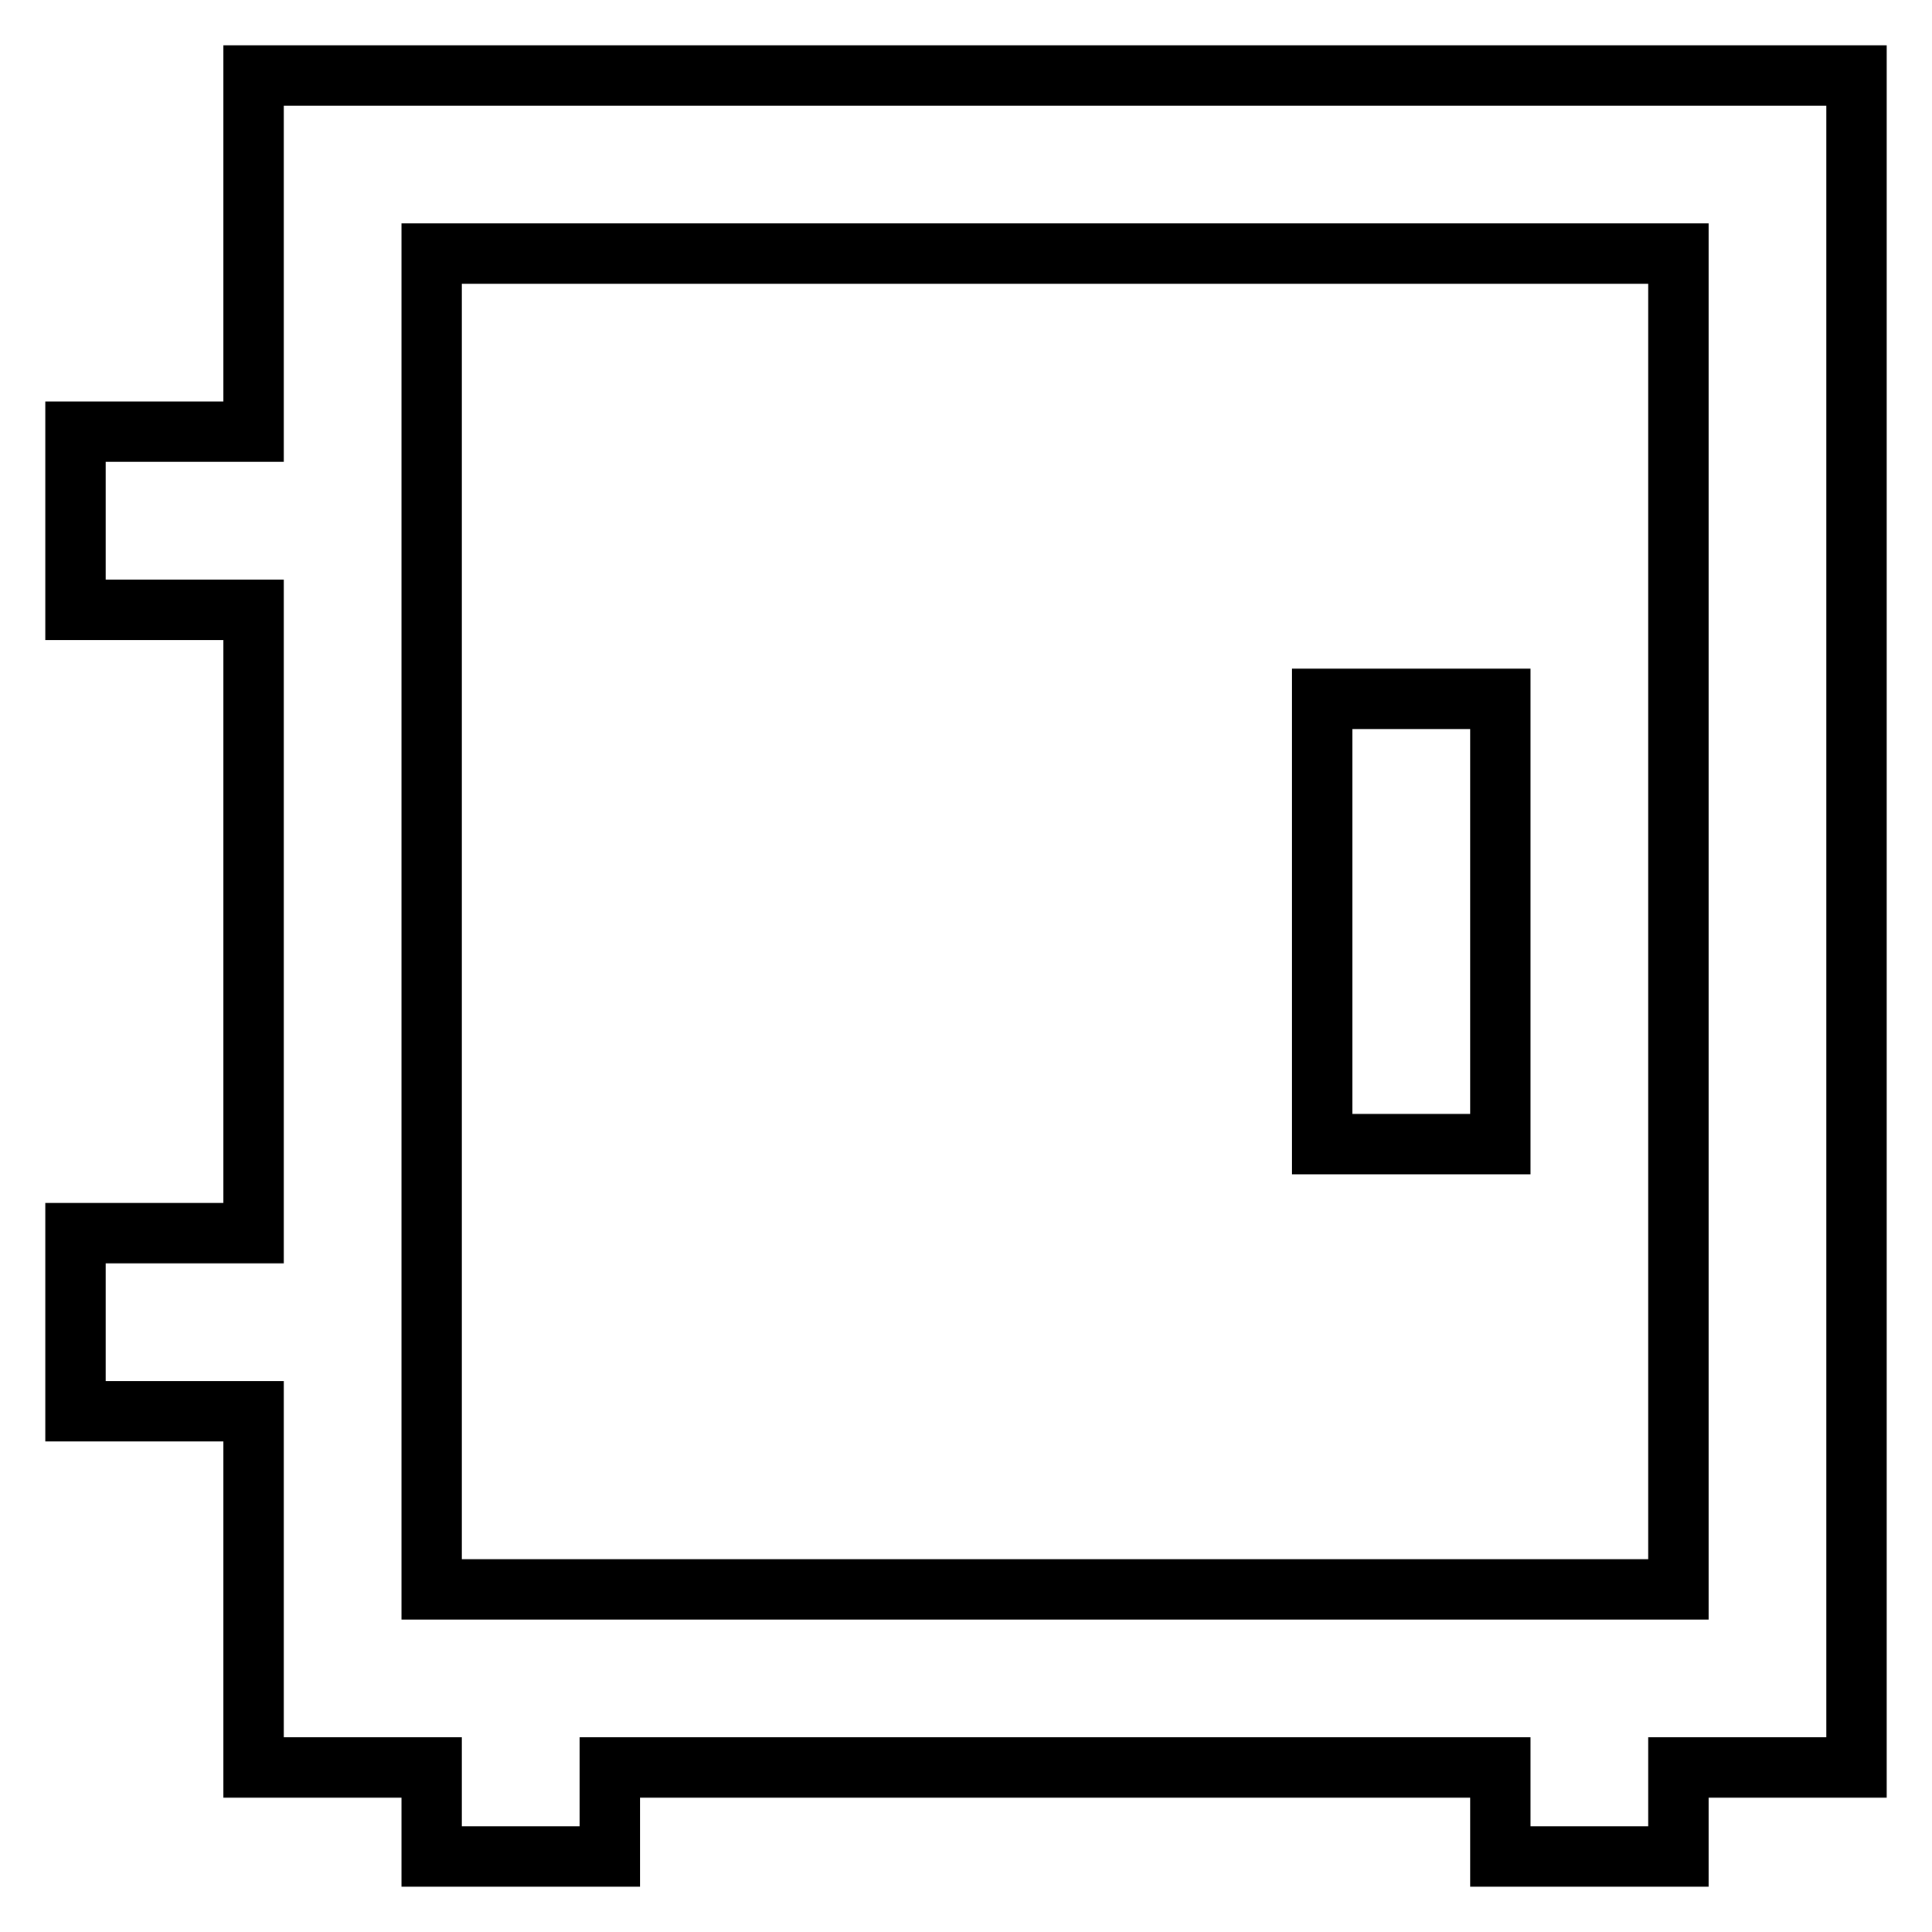
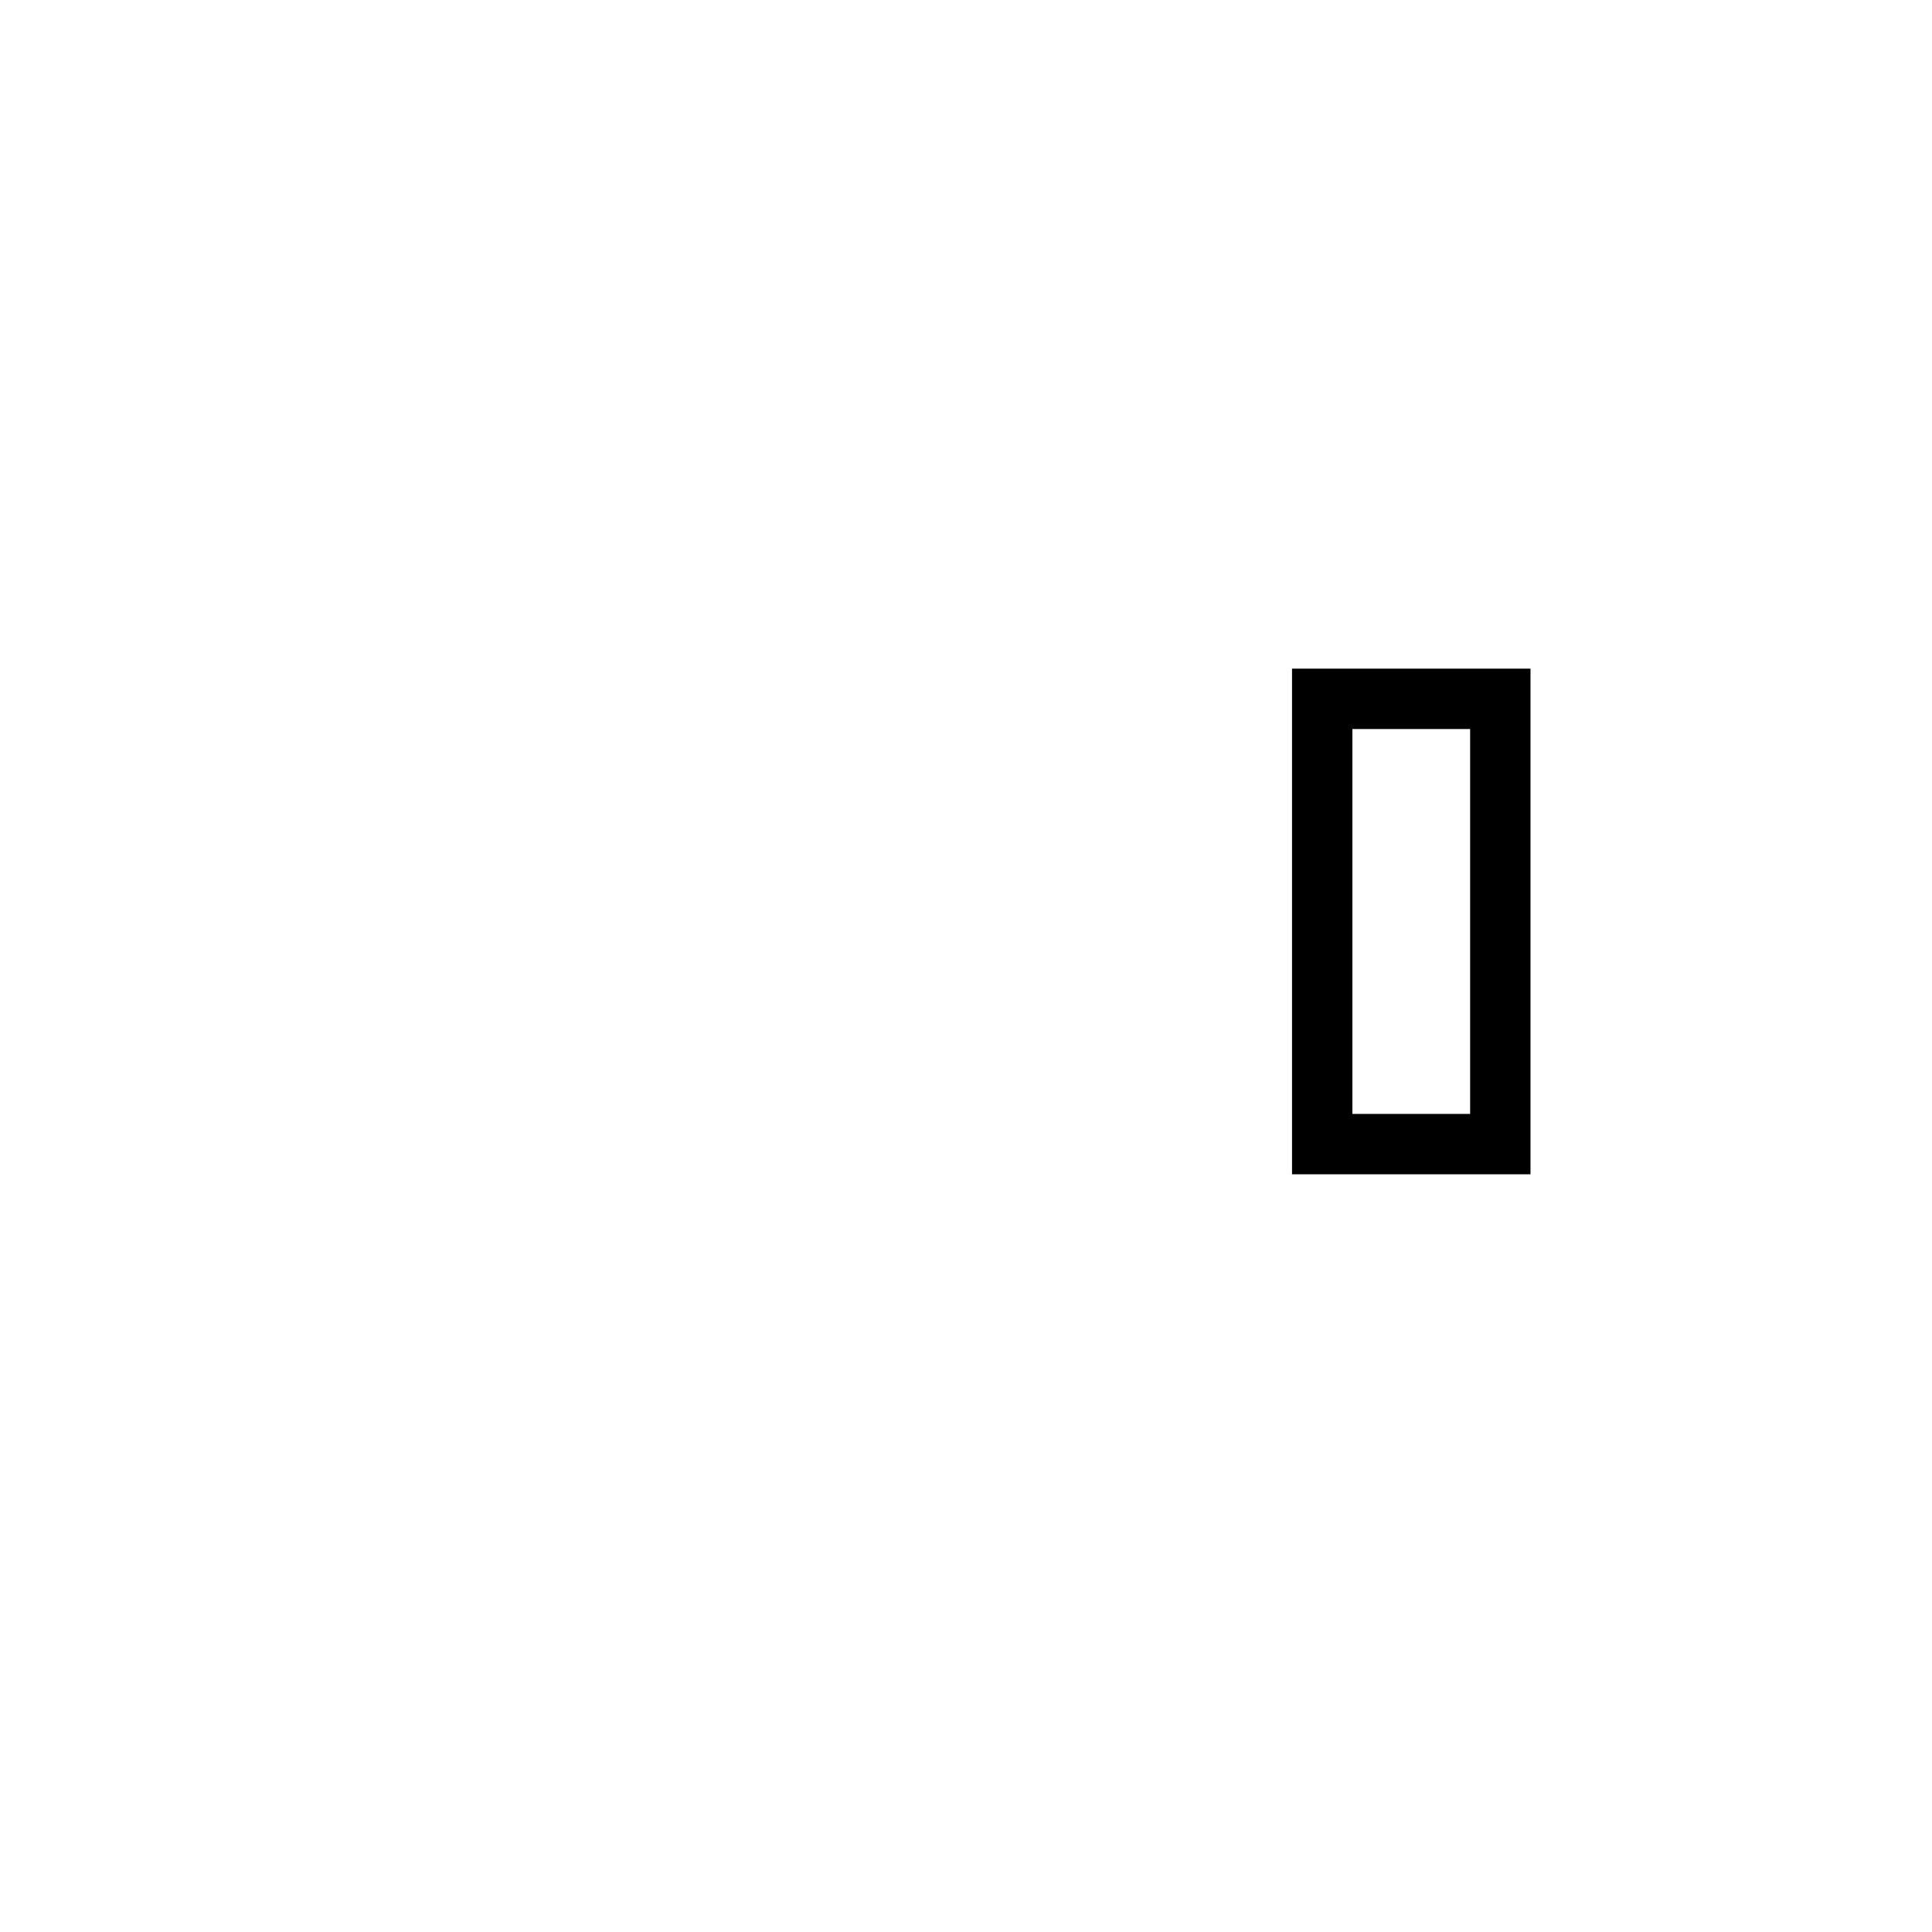
<svg xmlns="http://www.w3.org/2000/svg" version="1.1" x="0px" y="0px" viewBox="0 0 256 256" enable-background="new 0 0 256 256" xml:space="preserve">
  <g>
-     <path stroke-width="8" fill-opacity="0" stroke="#000000" d="M246,10H33.6v47.2H10v23.6h23.6v82.6H10V187h23.6v47.2h23.6V246h23.6v-11.8h118V246h23.6v-11.8H246V10z  M222.4,210.6H57.2v-177h165.2V210.6z" />
    <path stroke-width="8" fill-opacity="0" stroke="#000000" d="M175.2,92.6h23.6v59h-23.6V92.6z" />
  </g>
</svg>